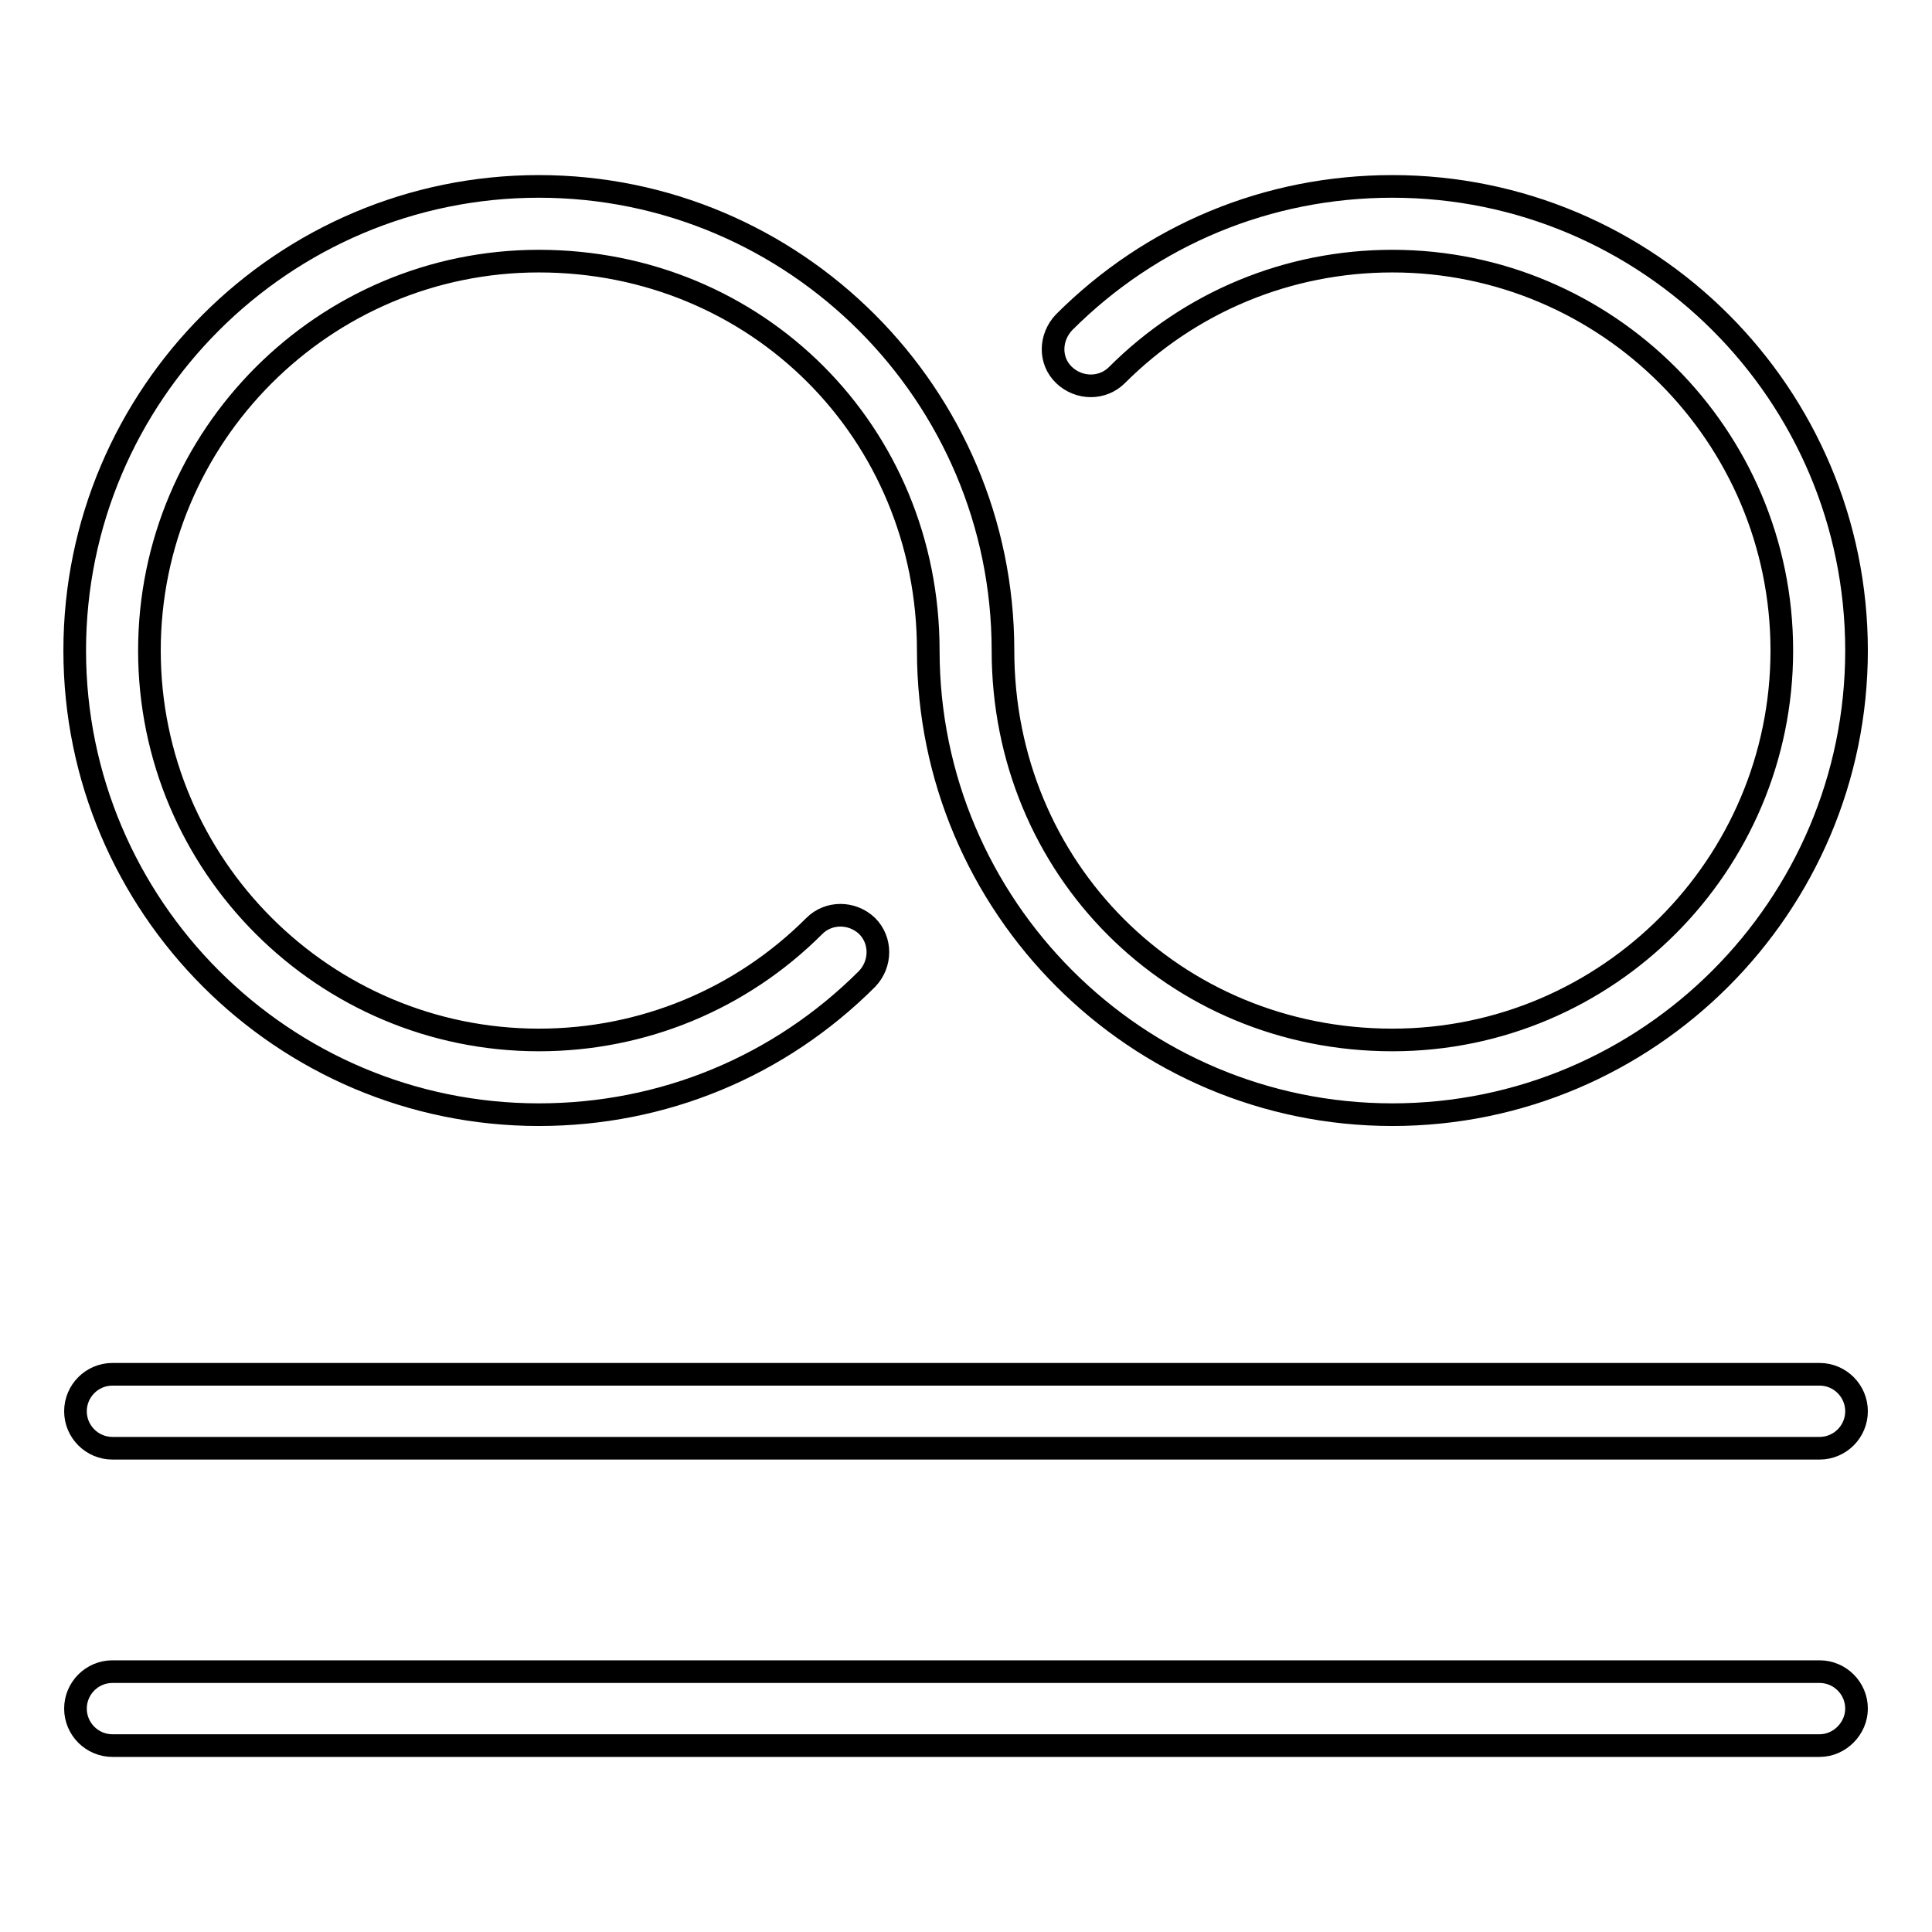
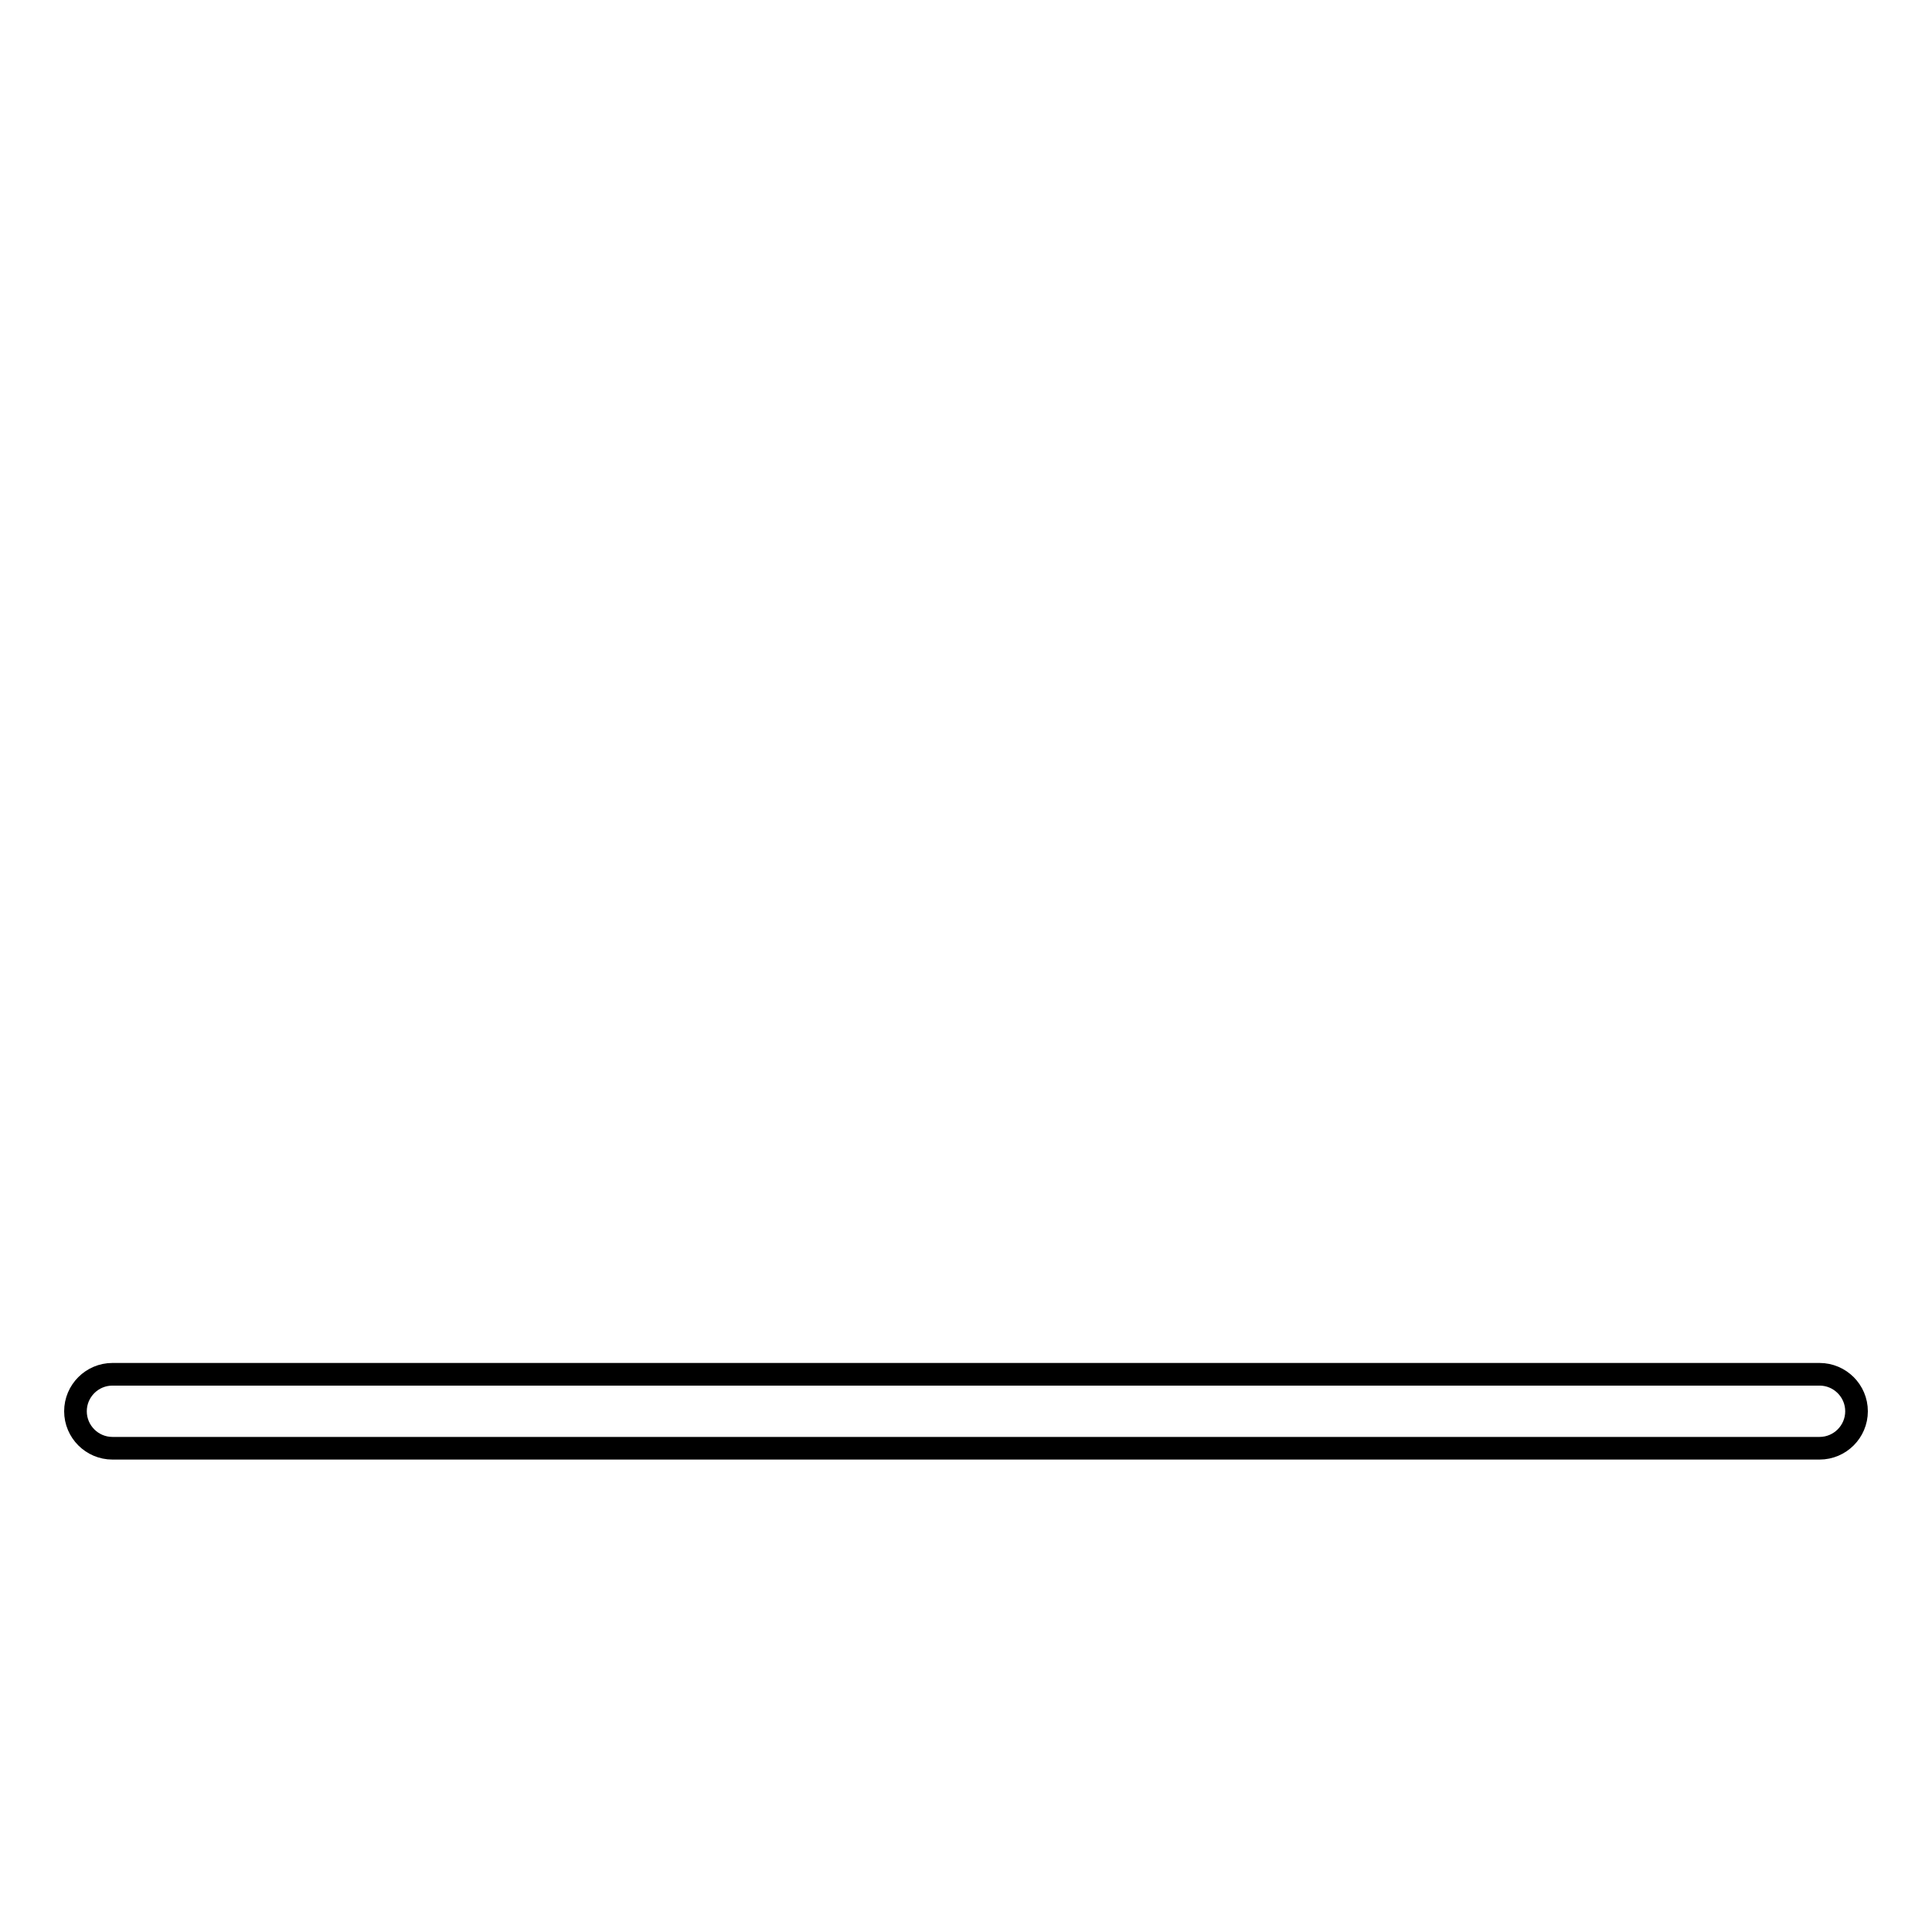
<svg xmlns="http://www.w3.org/2000/svg" version="1.1" x="0px" y="0px" viewBox="0 0 256 256" enable-background="new 0 0 256 256" xml:space="preserve">
  <g>
    <g>
-       <path stroke-width="3" fill-opacity="0" stroke="#000000" d="M184.5,147.7c-33.9,0-61.5-27.6-61.5-61.5c0-28.9-22.7-51.6-51.6-51.6c-28.5,0-51.6,23.2-51.6,51.6c0,28.5,23.2,51.6,51.6,51.6c13.8,0,26.8-5.4,36.5-15.1c1.9-1.9,5-1.9,7,0c1.9,1.9,1.9,5,0,7c-11.6,11.6-27,18-43.5,18c-33.9,0-61.5-27.6-61.5-61.5c0-33.9,27.6-61.5,61.5-61.5c33.9,0,61.5,27.6,61.5,61.5c0,28.9,22.7,51.6,51.6,51.6c28.5,0,51.6-23.2,51.6-51.6c0-28.5-23.2-51.6-51.6-51.6c-13.8,0-26.8,5.4-36.5,15.1c-1.9,1.9-5,1.9-7,0s-1.9-5,0-7c11.6-11.6,27-18,43.5-18c33.9,0,61.5,27.5,61.5,61.5C246,120.1,218.4,147.7,184.5,147.7z" />
      <path stroke-width="3" fill-opacity="0" stroke="#000000" d="M241.1,191.9H14.9c-2.7,0-4.9-2.2-4.9-4.9c0-2.7,2.2-4.9,4.9-4.9h226.2c2.7,0,4.9,2.2,4.9,4.9C246,189.7,243.8,191.9,241.1,191.9z" />
-       <path stroke-width="3" fill-opacity="0" stroke="#000000" d="M241.1,231.3H14.9c-2.7,0-4.9-2.2-4.9-4.9c0-2.7,2.2-4.9,4.9-4.9h226.2c2.7,0,4.9,2.2,4.9,4.9C246,229,243.8,231.3,241.1,231.3z" />
    </g>
  </g>
</svg>